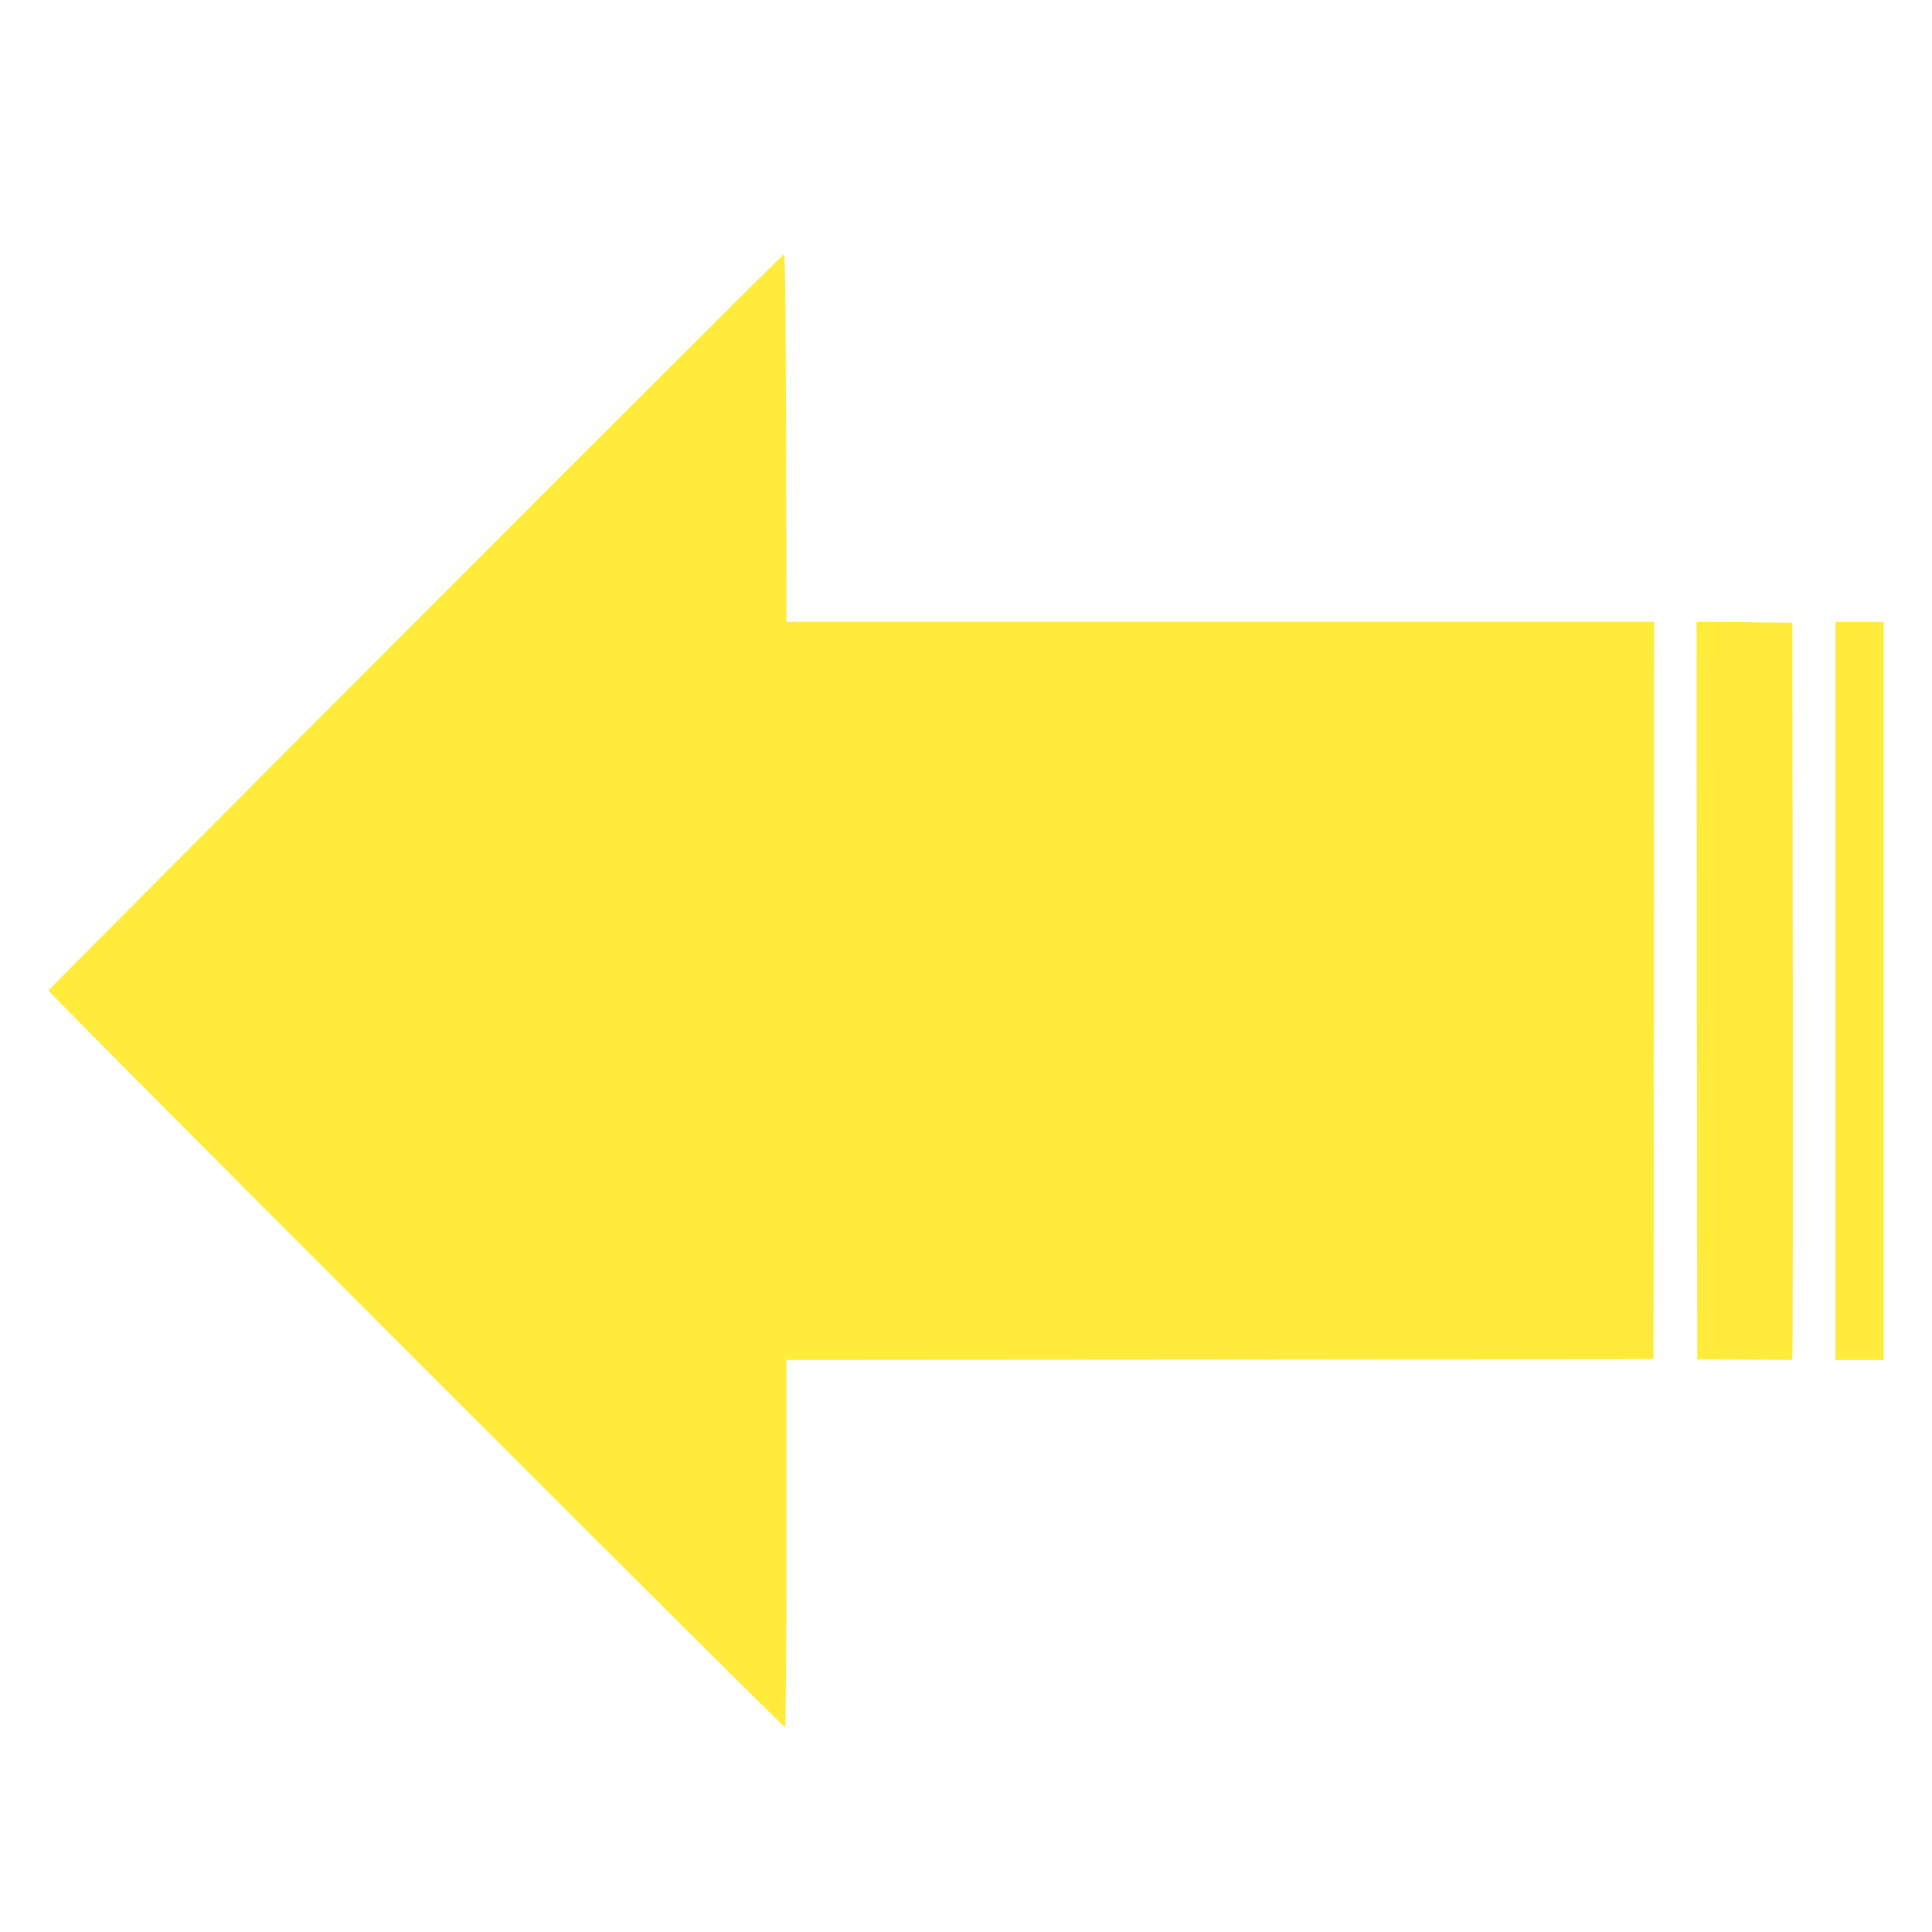
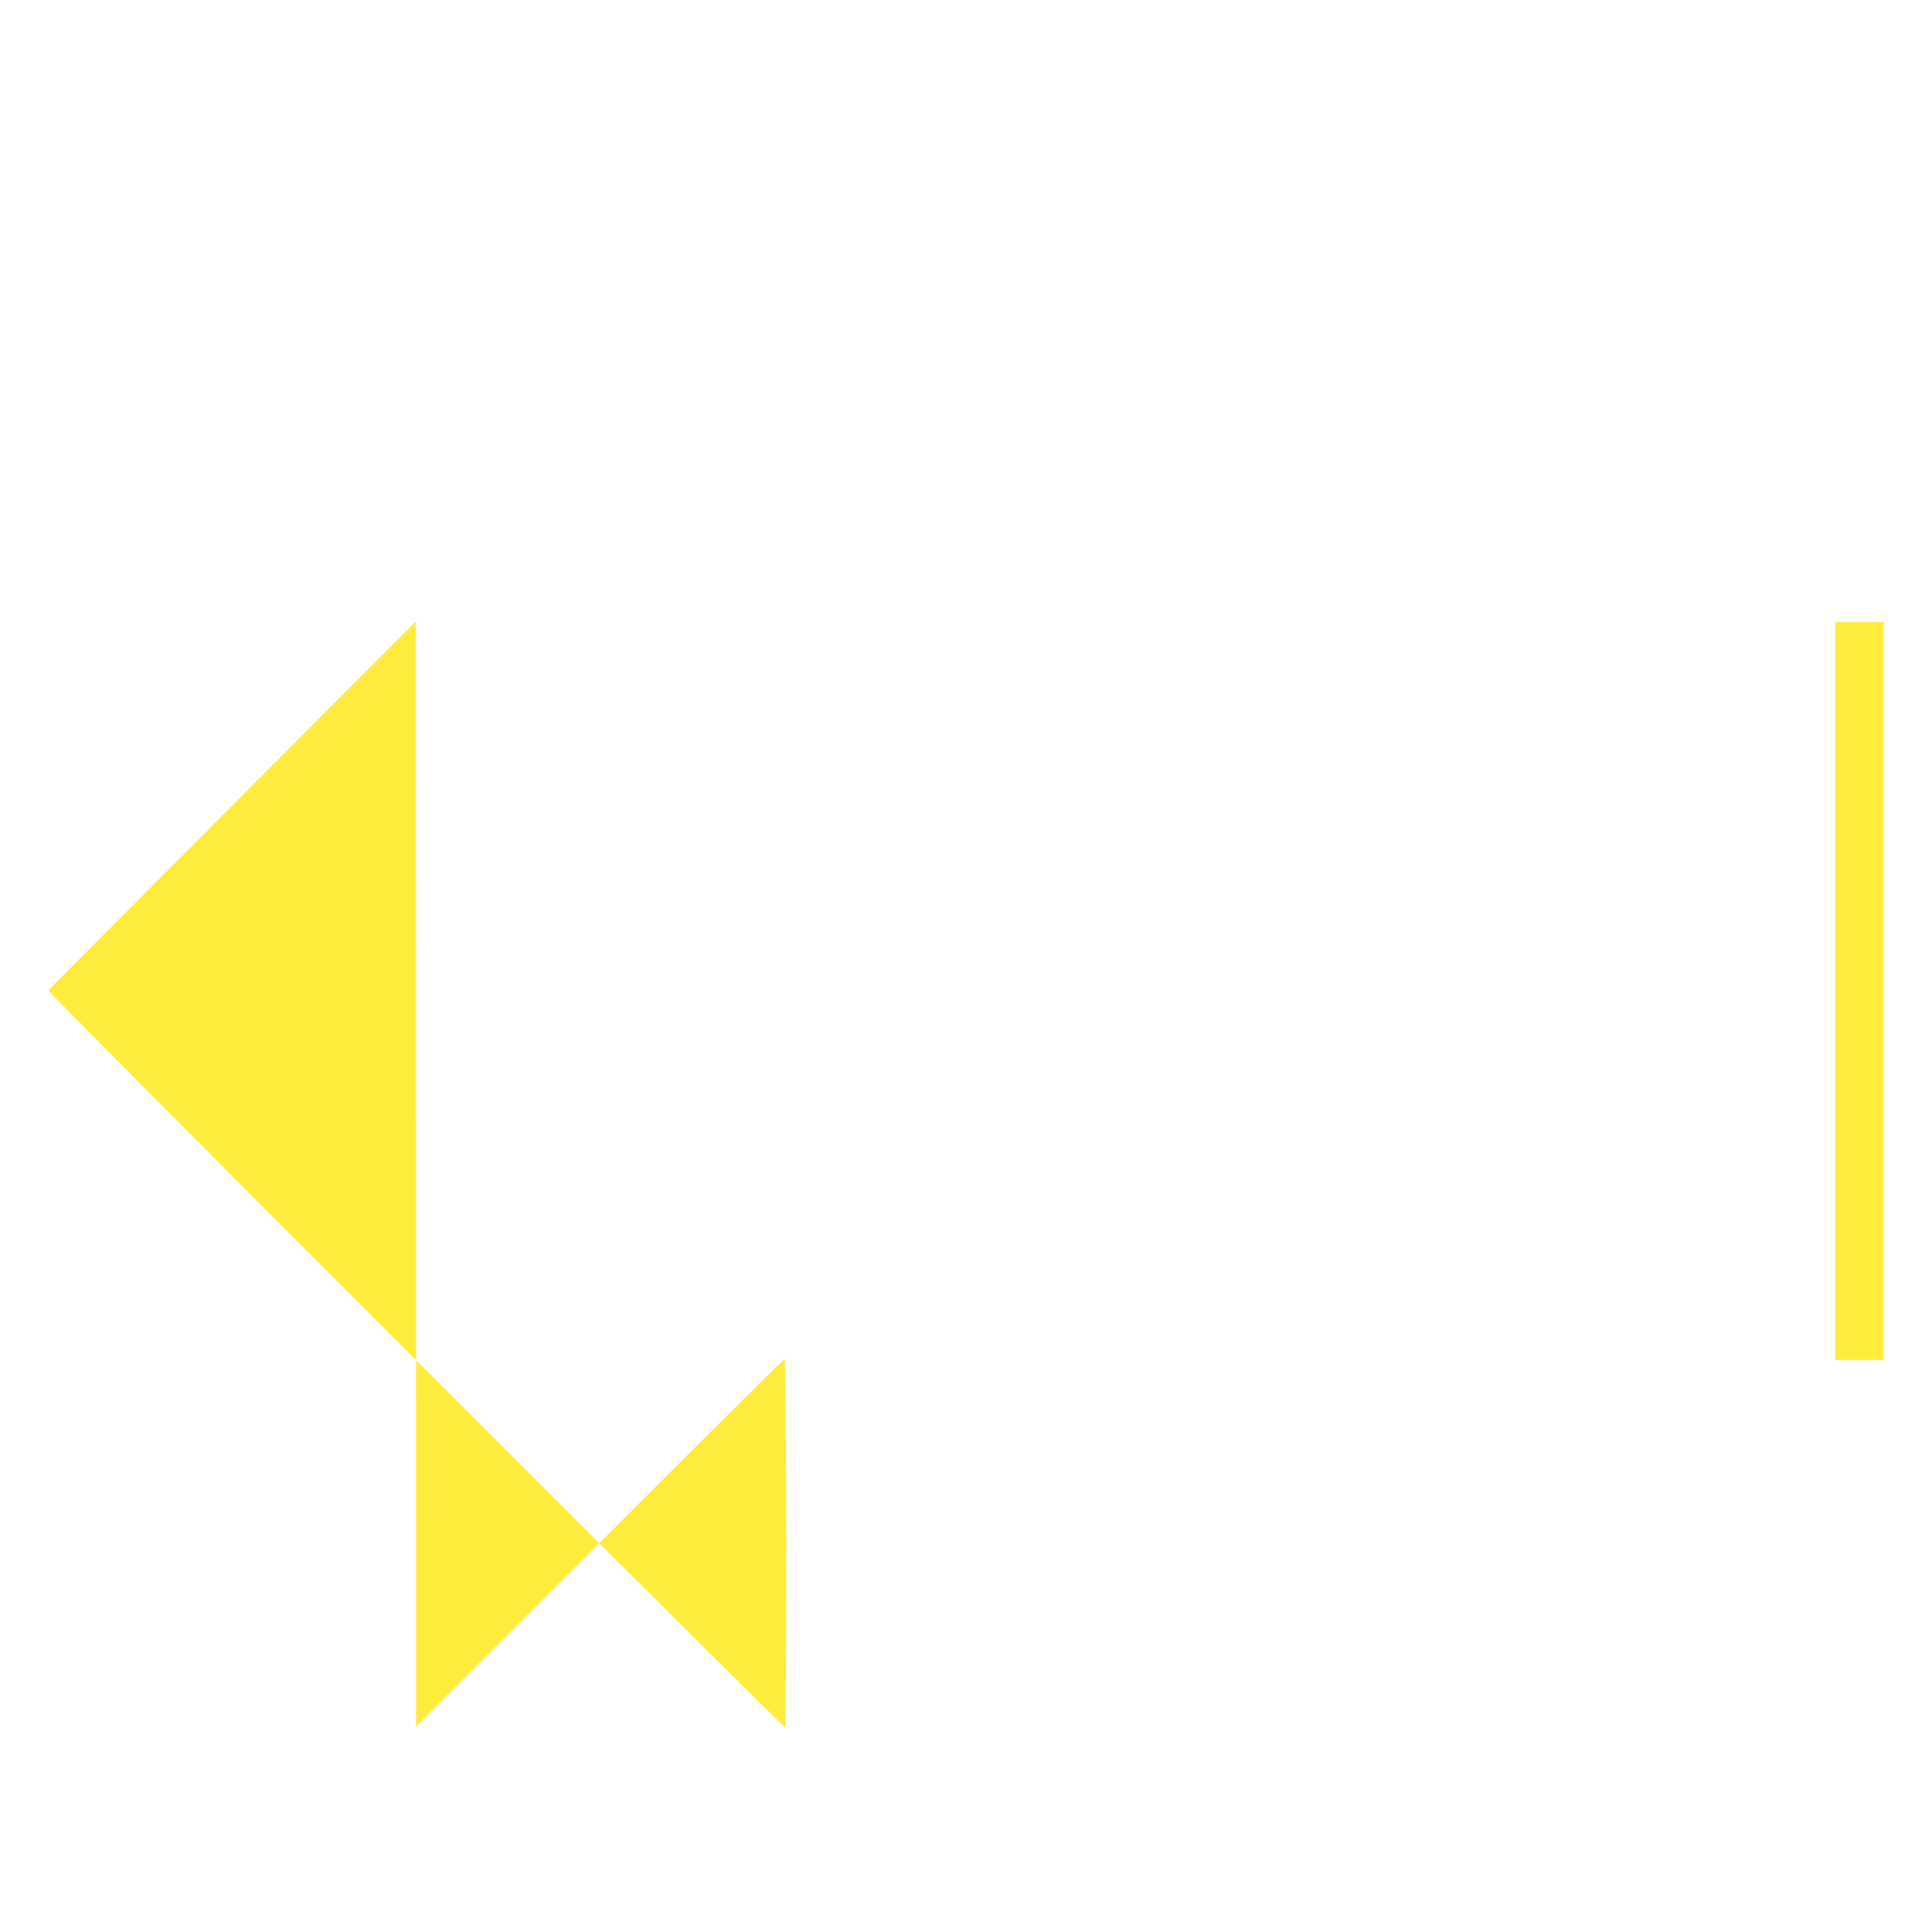
<svg xmlns="http://www.w3.org/2000/svg" version="1.0" width="1280pt" height="1280pt" viewBox="0 0 1280 1280" preserveAspectRatio="xMidYMid meet">
  <g transform="translate(0,1280) scale(0.1,-0.1)" fill="#ffeb3b" stroke="none">
-     <path d="M2755 8683 c-1337 -1339 -2432 -2440 -2434 -2445 -5 -13 4870 -4889 4881 -4882 4 3 8 552 8 1220 l0 1214 2873 2 2872 3 3 2443 2 2442 -2875 0 -2875 0 -2 1217 c-2 800 -6 1217 -13 1219 -5 2 -1103 -1093 -2440 -2433z" />
-     <path d="M11242 6238 l3 -2443 312 -3 313 -2 5 22 c3 13 4 1112 3 2443 l-3 2420 -318 3 -317 2 2 -2442z" />
+     <path d="M2755 8683 c-1337 -1339 -2432 -2440 -2434 -2445 -5 -13 4870 -4889 4881 -4882 4 3 8 552 8 1220 c-2 800 -6 1217 -13 1219 -5 2 -1103 -1093 -2440 -2433z" />
    <path d="M12160 6235 l0 -2445 160 0 160 0 0 2445 0 2445 -160 0 -160 0 0 -2445z" />
  </g>
</svg>